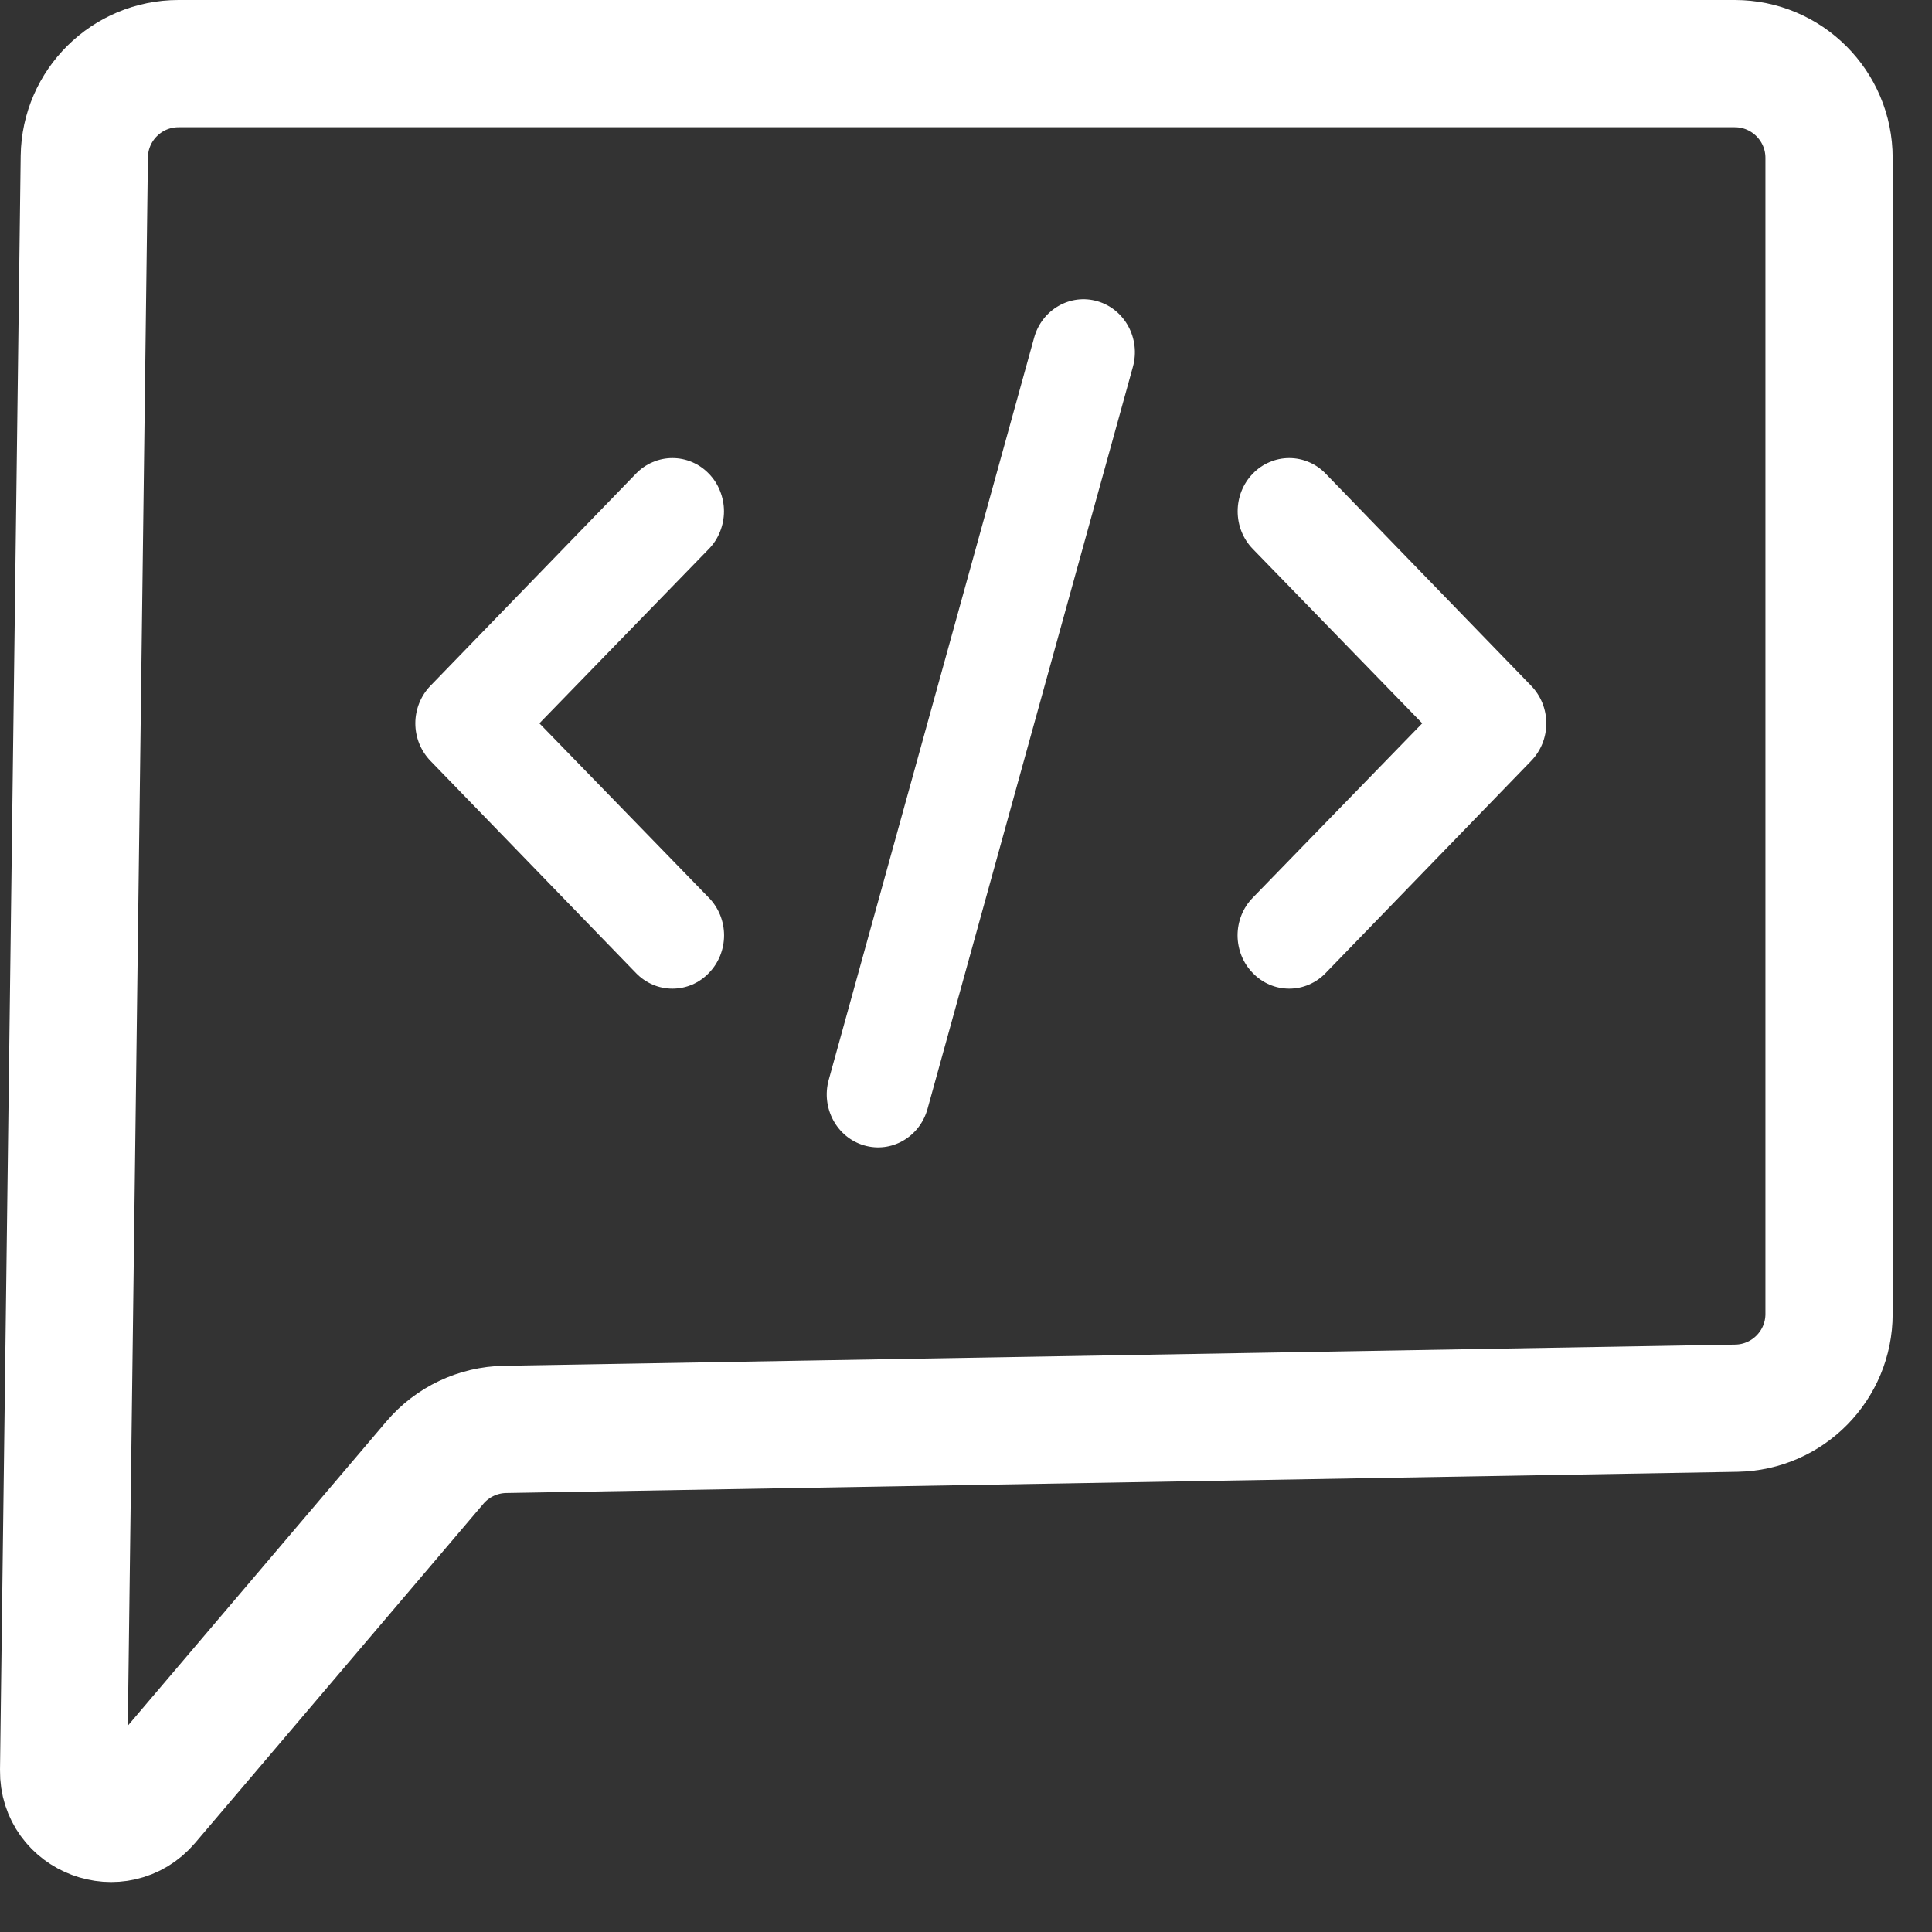
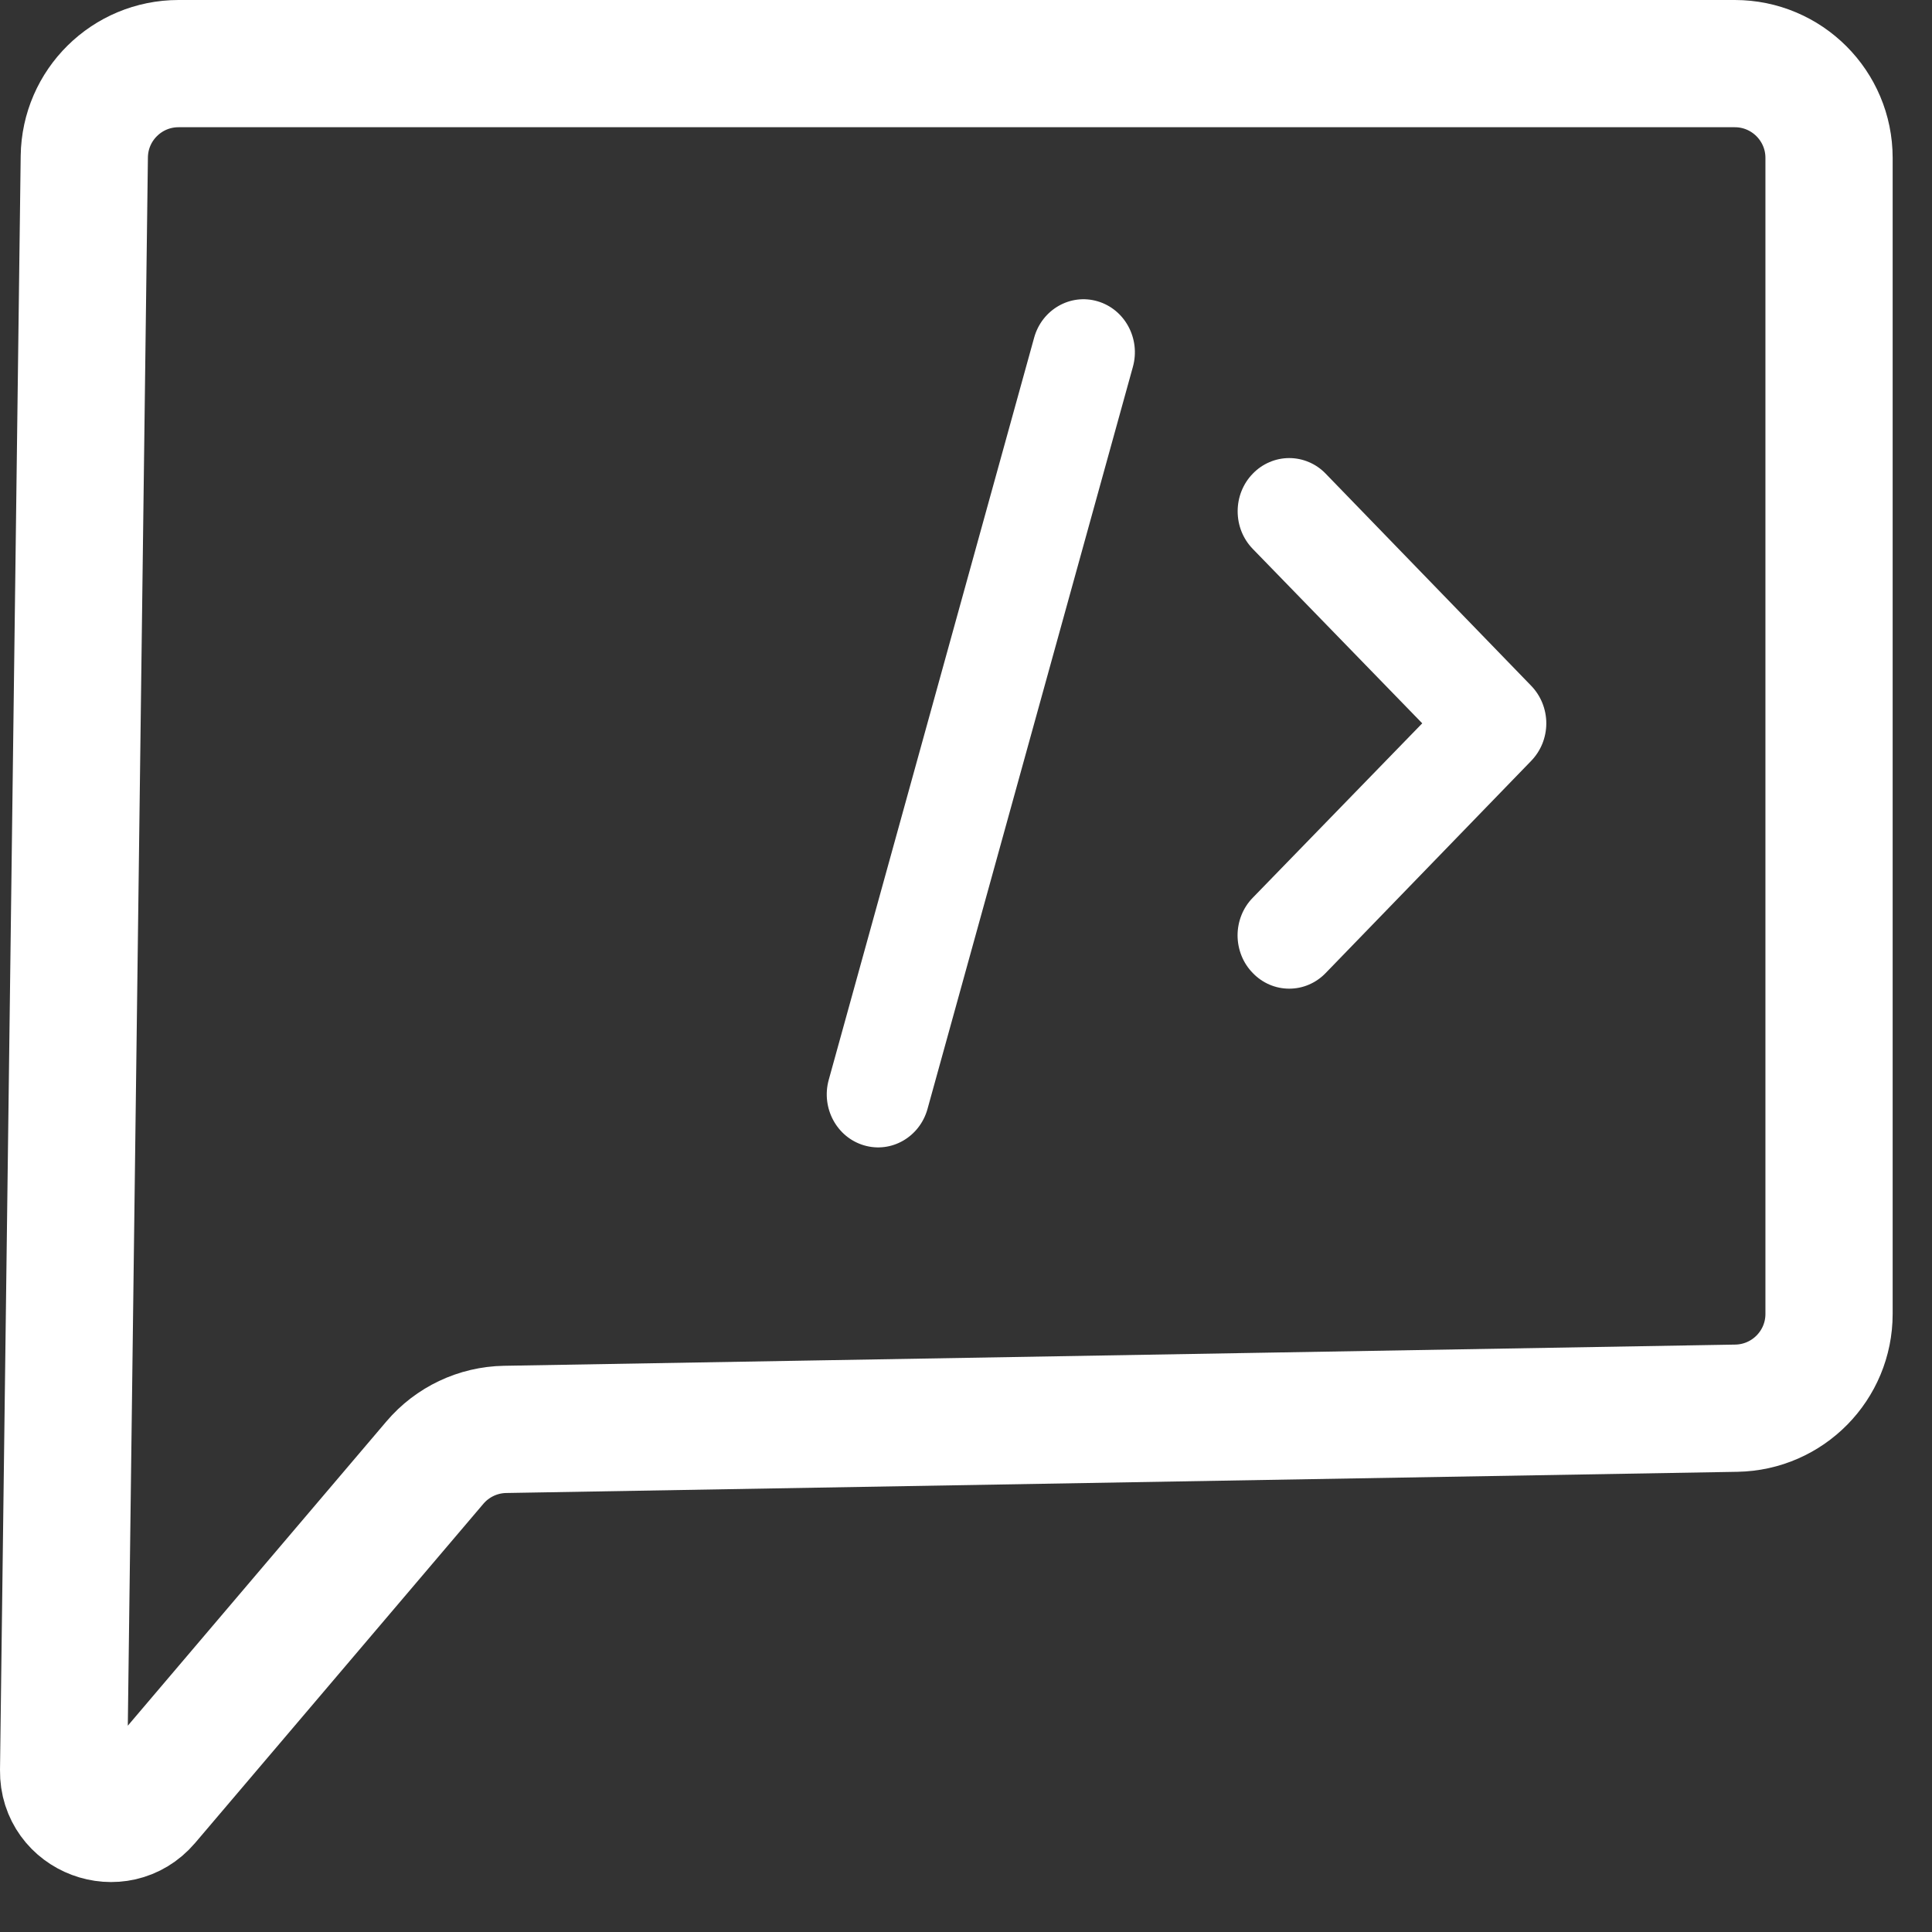
<svg xmlns="http://www.w3.org/2000/svg" width="41" height="41" viewBox="0 0 41 41" fill="none">
  <rect x="0" y="0" width="41" height="41" fill="#333333" stroke="none" />
  <path d="M36.815 1.35H3.789C2.694 1.35 1.803 2.23 1.789 3.324L1.35 37.575C1.338 38.512 2.505 38.949 3.112 38.236L9.229 31.039C9.601 30.601 10.144 30.344 10.718 30.334L36.849 29.884C37.94 29.865 38.815 28.975 38.815 27.884V3.35C38.815 2.246 37.919 1.35 36.815 1.35Z" stroke="white" stroke-width="2.7" />
  <path d="M28.133 10.052C28.032 9.947 27.911 9.863 27.778 9.807C27.645 9.75 27.503 9.721 27.359 9.721C27.216 9.721 27.073 9.75 26.941 9.807C26.808 9.863 26.687 9.947 26.586 10.052C26.484 10.156 26.403 10.281 26.348 10.418C26.293 10.555 26.265 10.702 26.265 10.85C26.265 10.999 26.293 11.146 26.348 11.283C26.403 11.42 26.484 11.544 26.586 11.649L30.182 15.35L26.586 19.051C26.483 19.156 26.402 19.28 26.347 19.417C26.292 19.554 26.263 19.701 26.263 19.85C26.263 19.998 26.292 20.145 26.347 20.283C26.402 20.42 26.483 20.544 26.586 20.649C26.687 20.754 26.807 20.838 26.94 20.895C27.073 20.952 27.215 20.981 27.359 20.981C27.503 20.981 27.646 20.952 27.778 20.895C27.911 20.838 28.032 20.754 28.133 20.649L32.492 16.149C32.594 16.044 32.675 15.92 32.731 15.783C32.786 15.646 32.815 15.499 32.815 15.35C32.815 15.202 32.786 15.055 32.731 14.918C32.675 14.78 32.594 14.656 32.492 14.551L28.133 10.052Z" fill="white" />
-   <path d="M13.496 10.052C13.598 9.947 13.718 9.863 13.851 9.807C13.984 9.75 14.126 9.721 14.27 9.721C14.413 9.721 14.556 9.75 14.688 9.807C14.821 9.863 14.942 9.947 15.043 10.052C15.145 10.156 15.226 10.281 15.28 10.418C15.335 10.555 15.364 10.702 15.364 10.85C15.364 10.999 15.335 11.146 15.28 11.283C15.226 11.42 15.145 11.544 15.043 11.649L11.447 15.35L15.043 19.051C15.145 19.156 15.226 19.28 15.282 19.417C15.337 19.554 15.366 19.701 15.366 19.85C15.366 19.998 15.337 20.145 15.282 20.283C15.226 20.42 15.145 20.544 15.043 20.649C14.942 20.754 14.822 20.838 14.689 20.895C14.556 20.952 14.413 20.981 14.27 20.981C14.126 20.981 13.983 20.952 13.851 20.895C13.718 20.838 13.597 20.754 13.496 20.649L9.137 16.149C9.035 16.044 8.954 15.92 8.898 15.783C8.843 15.646 8.814 15.499 8.814 15.35C8.814 15.202 8.843 15.055 8.898 14.918C8.954 14.78 9.035 14.656 9.137 14.551L13.496 10.052Z" fill="white" />
  <path fill-rule="evenodd" clip-rule="evenodd" d="M23.293 6.394C23.872 6.564 24.207 7.187 24.042 7.784L19.683 23.534C19.517 24.131 18.914 24.477 18.336 24.306C17.757 24.136 17.422 23.513 17.587 22.916L21.946 7.166C22.111 6.569 22.715 6.223 23.293 6.394Z" fill="white" />
</svg>